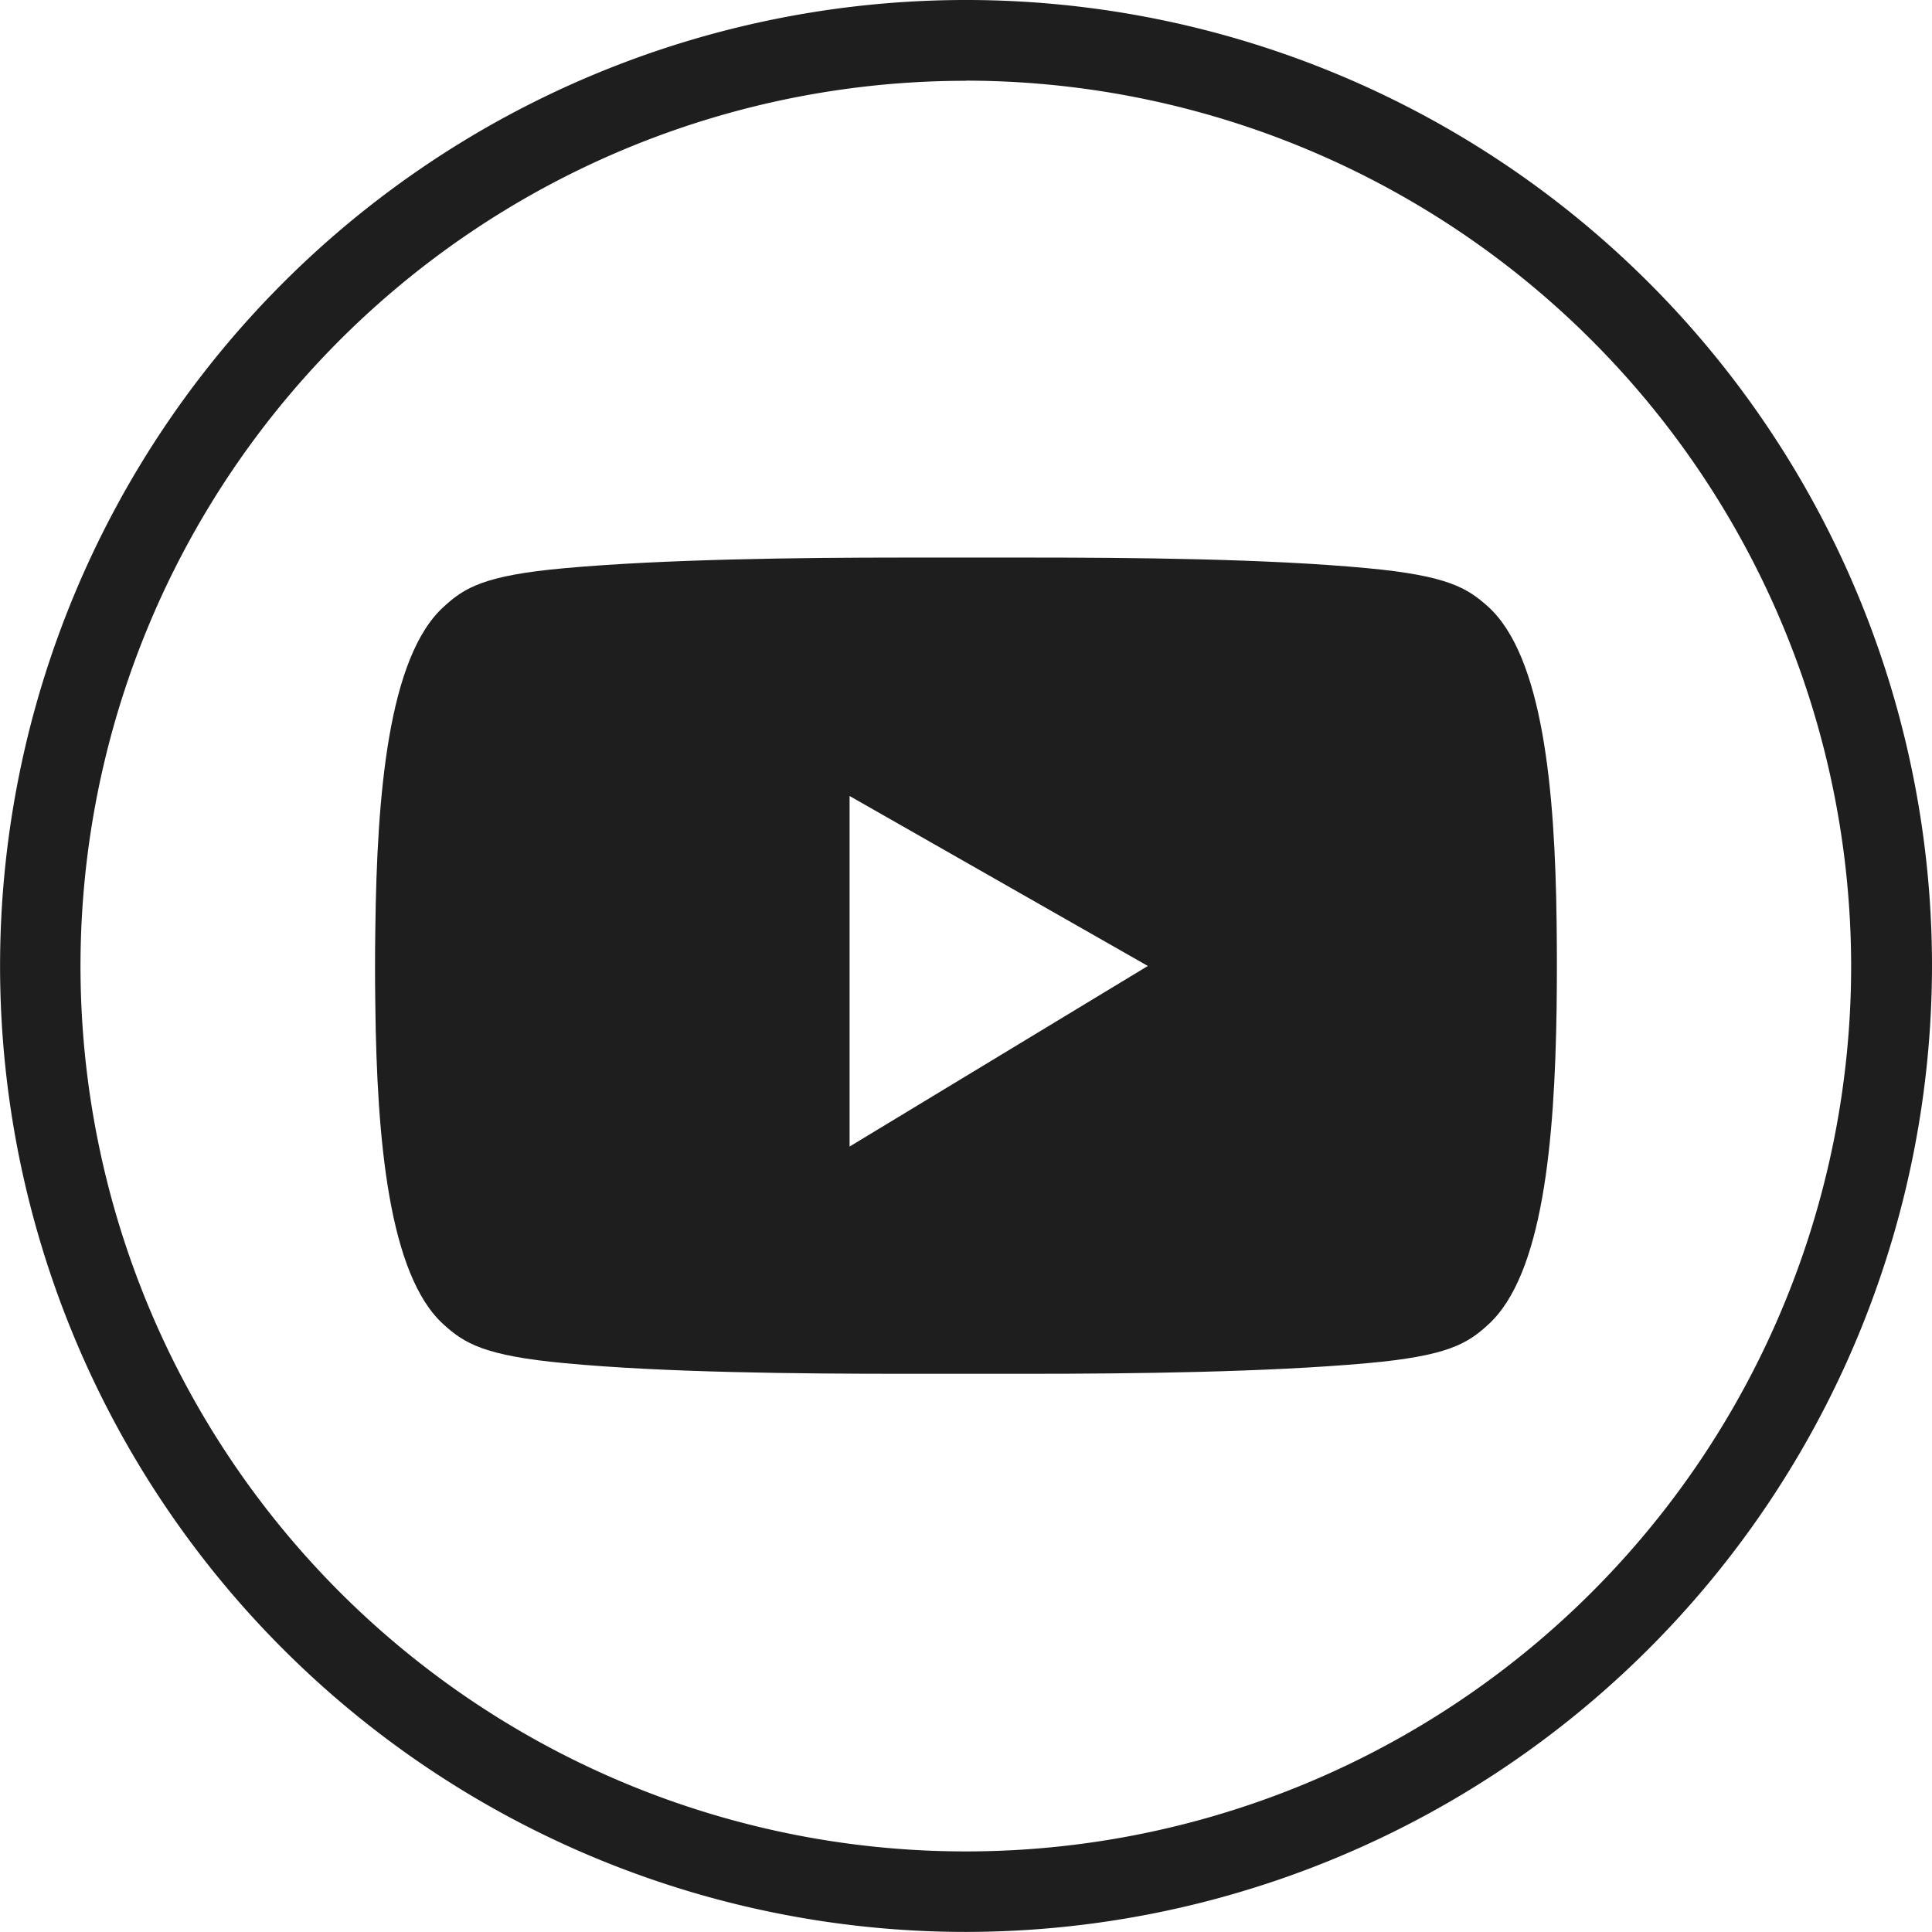
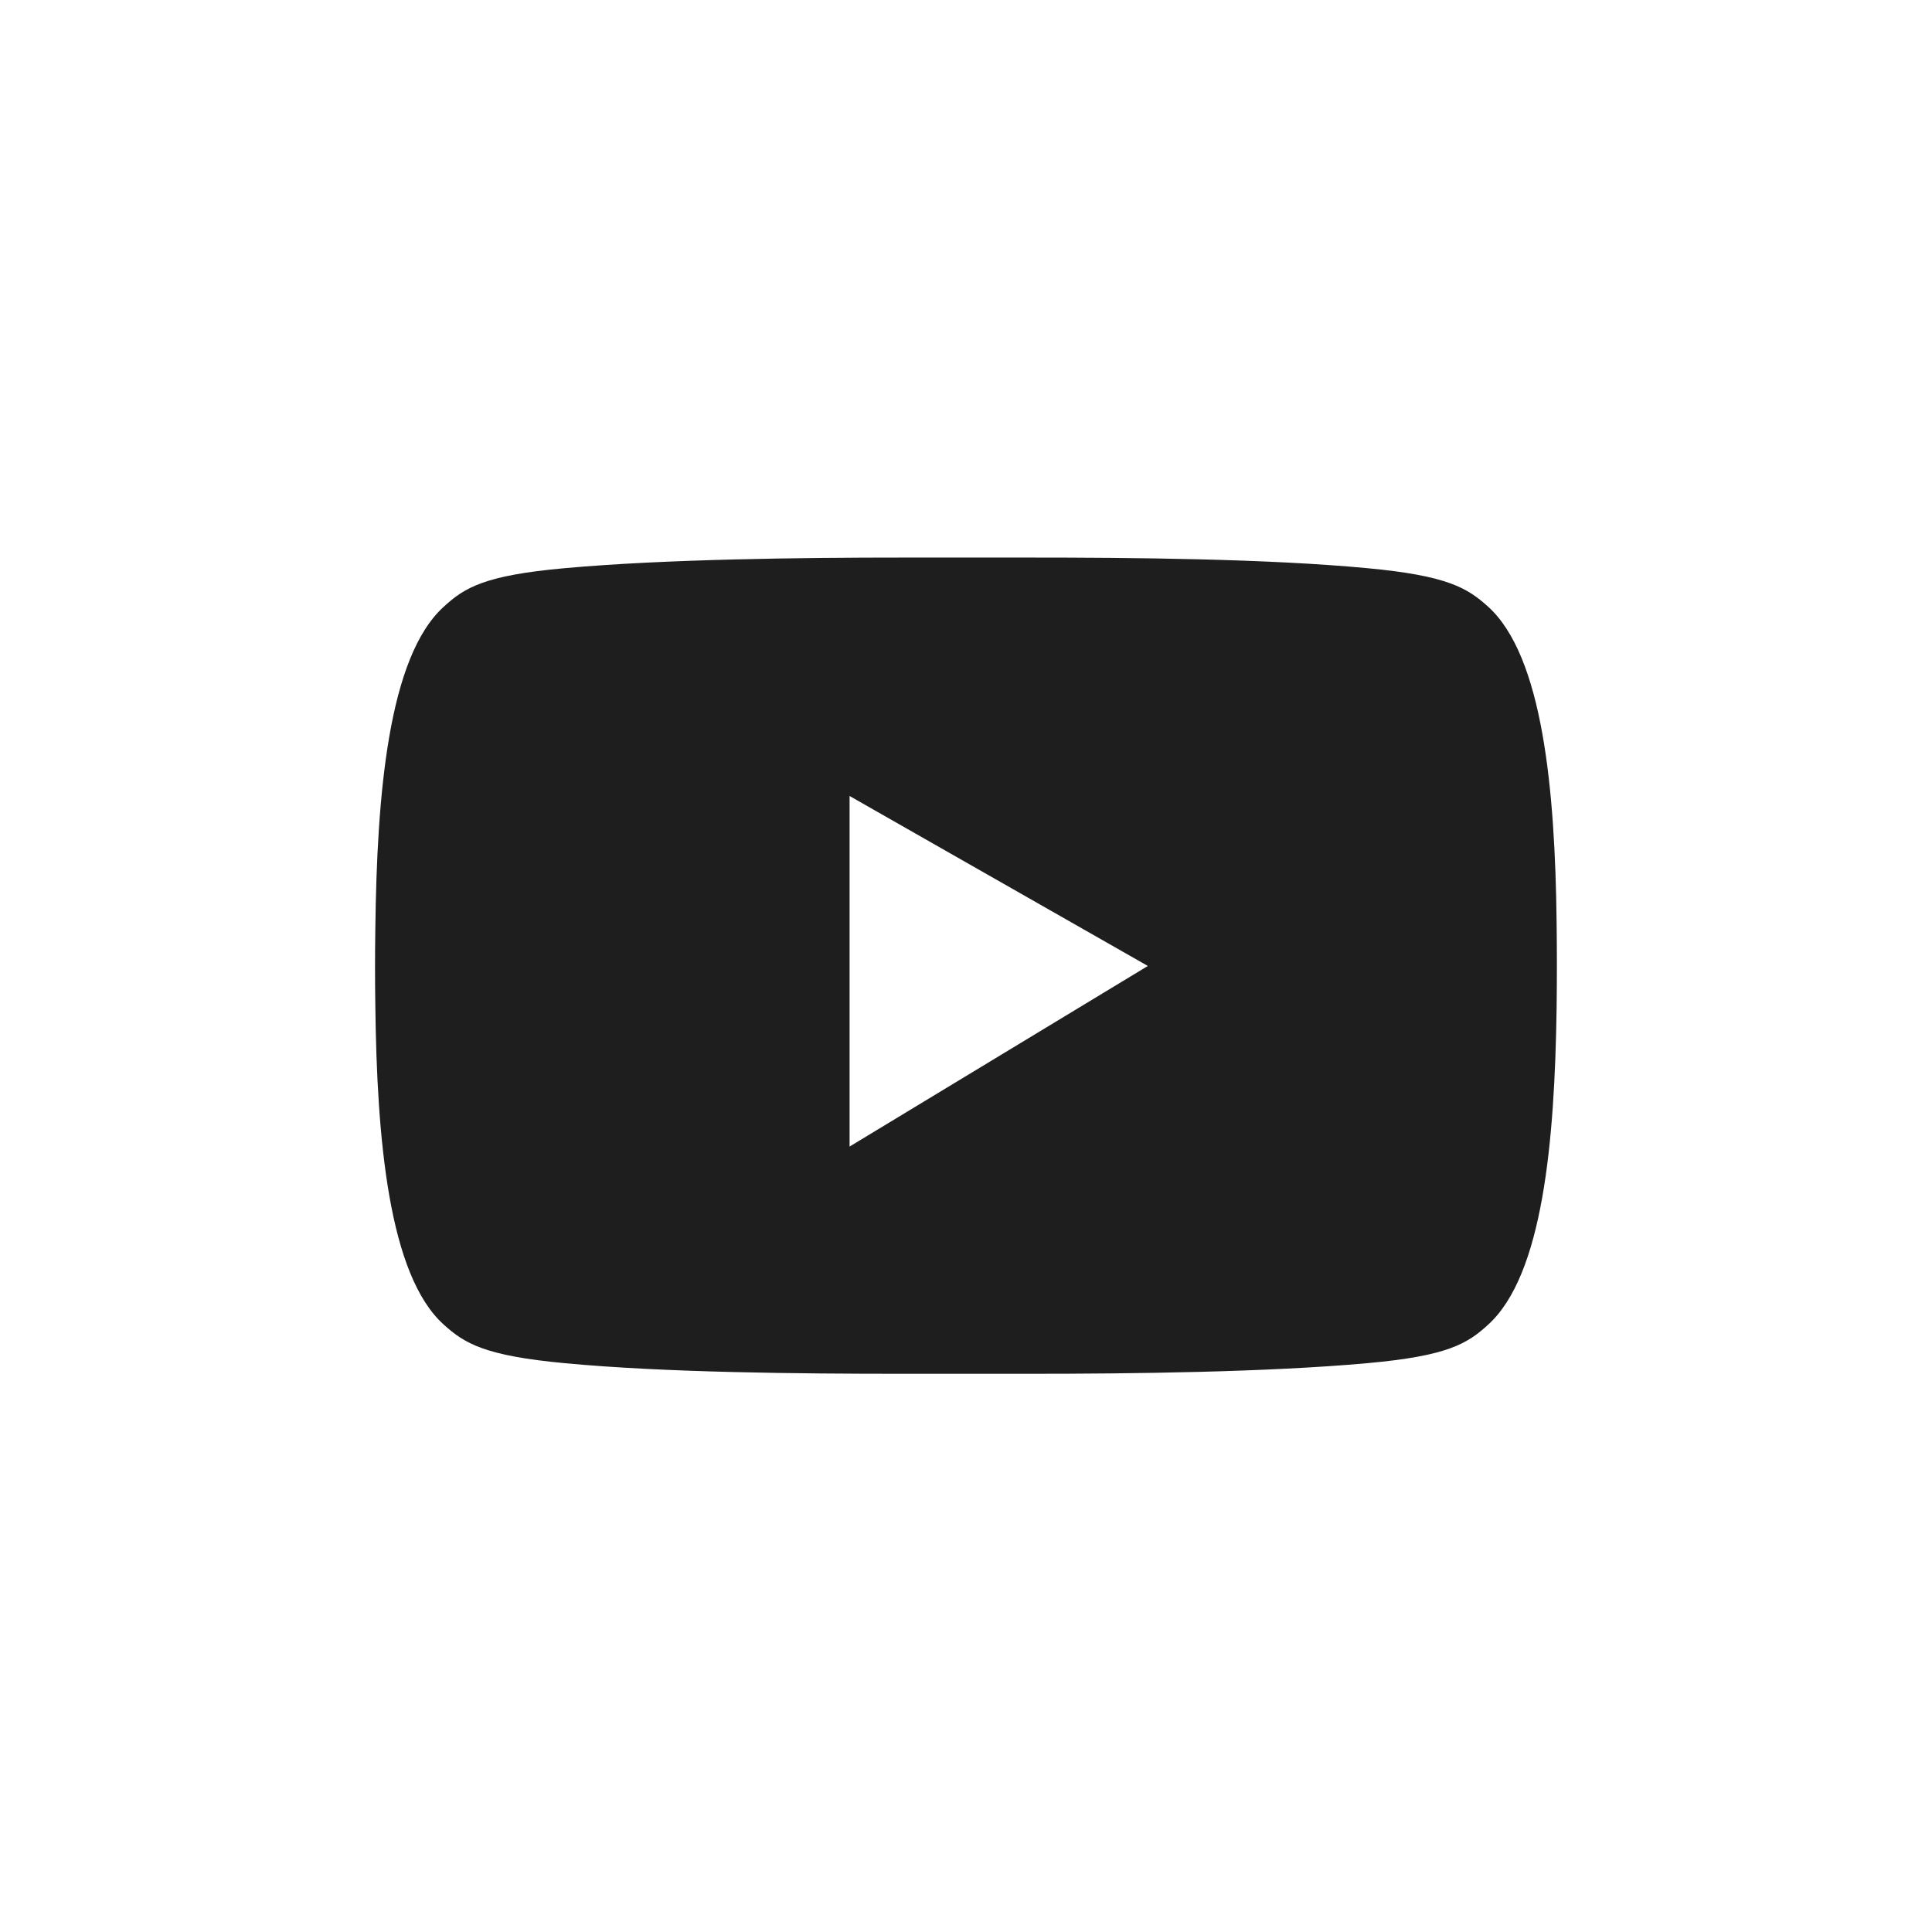
<svg xmlns="http://www.w3.org/2000/svg" id="youtube_white_icon" width="26.927" height="26.926" viewBox="0 0 26.927 26.926">
  <g id="Group_68" data-name="Group 68" transform="translate(0)">
-     <path id="Path_176" data-name="Path 176" d="M13.963,26.926A13.463,13.463,0,1,1,27.427,13.463,13.476,13.476,0,0,1,13.963,26.926Zm0-25.8A12.339,12.339,0,1,0,26.3,13.463,12.351,12.351,0,0,0,13.963,1.124Z" transform="translate(-0.5)" fill="#1e1e1e" />
-   </g>
+     </g>
  <g id="Group_70" data-name="Group 70" transform="translate(5.228 7.771)">
    <g id="Group_69" data-name="Group 69">
      <path id="Path_177" data-name="Path 177" d="M111.338,142.385c-.291-.263-.57-.433-1.684-.537-1.393-.132-3.285-.148-4.711-.148h-1.766c-1.426,0-3.318.022-4.711.148-1.113.1-1.393.269-1.684.537-.773.7-.932,2.616-.954,4.5q-.008.526,0,1.053c.022,1.87.186,3.762.954,4.453.291.263.57.433,1.684.537,1.393.132,3.285.148,4.711.148h1.766c1.426,0,3.318-.022,4.711-.148,1.113-.1,1.393-.269,1.684-.537.762-.691.927-2.55.954-4.409q.008-.6,0-1.2C112.27,144.936,112.1,143.076,111.338,142.385Zm-8.9,7.524v-4.886l4.157,2.369Z" transform="translate(-95.825 -141.7)" fill="#1e1e1e" />
    </g>
  </g>
</svg>